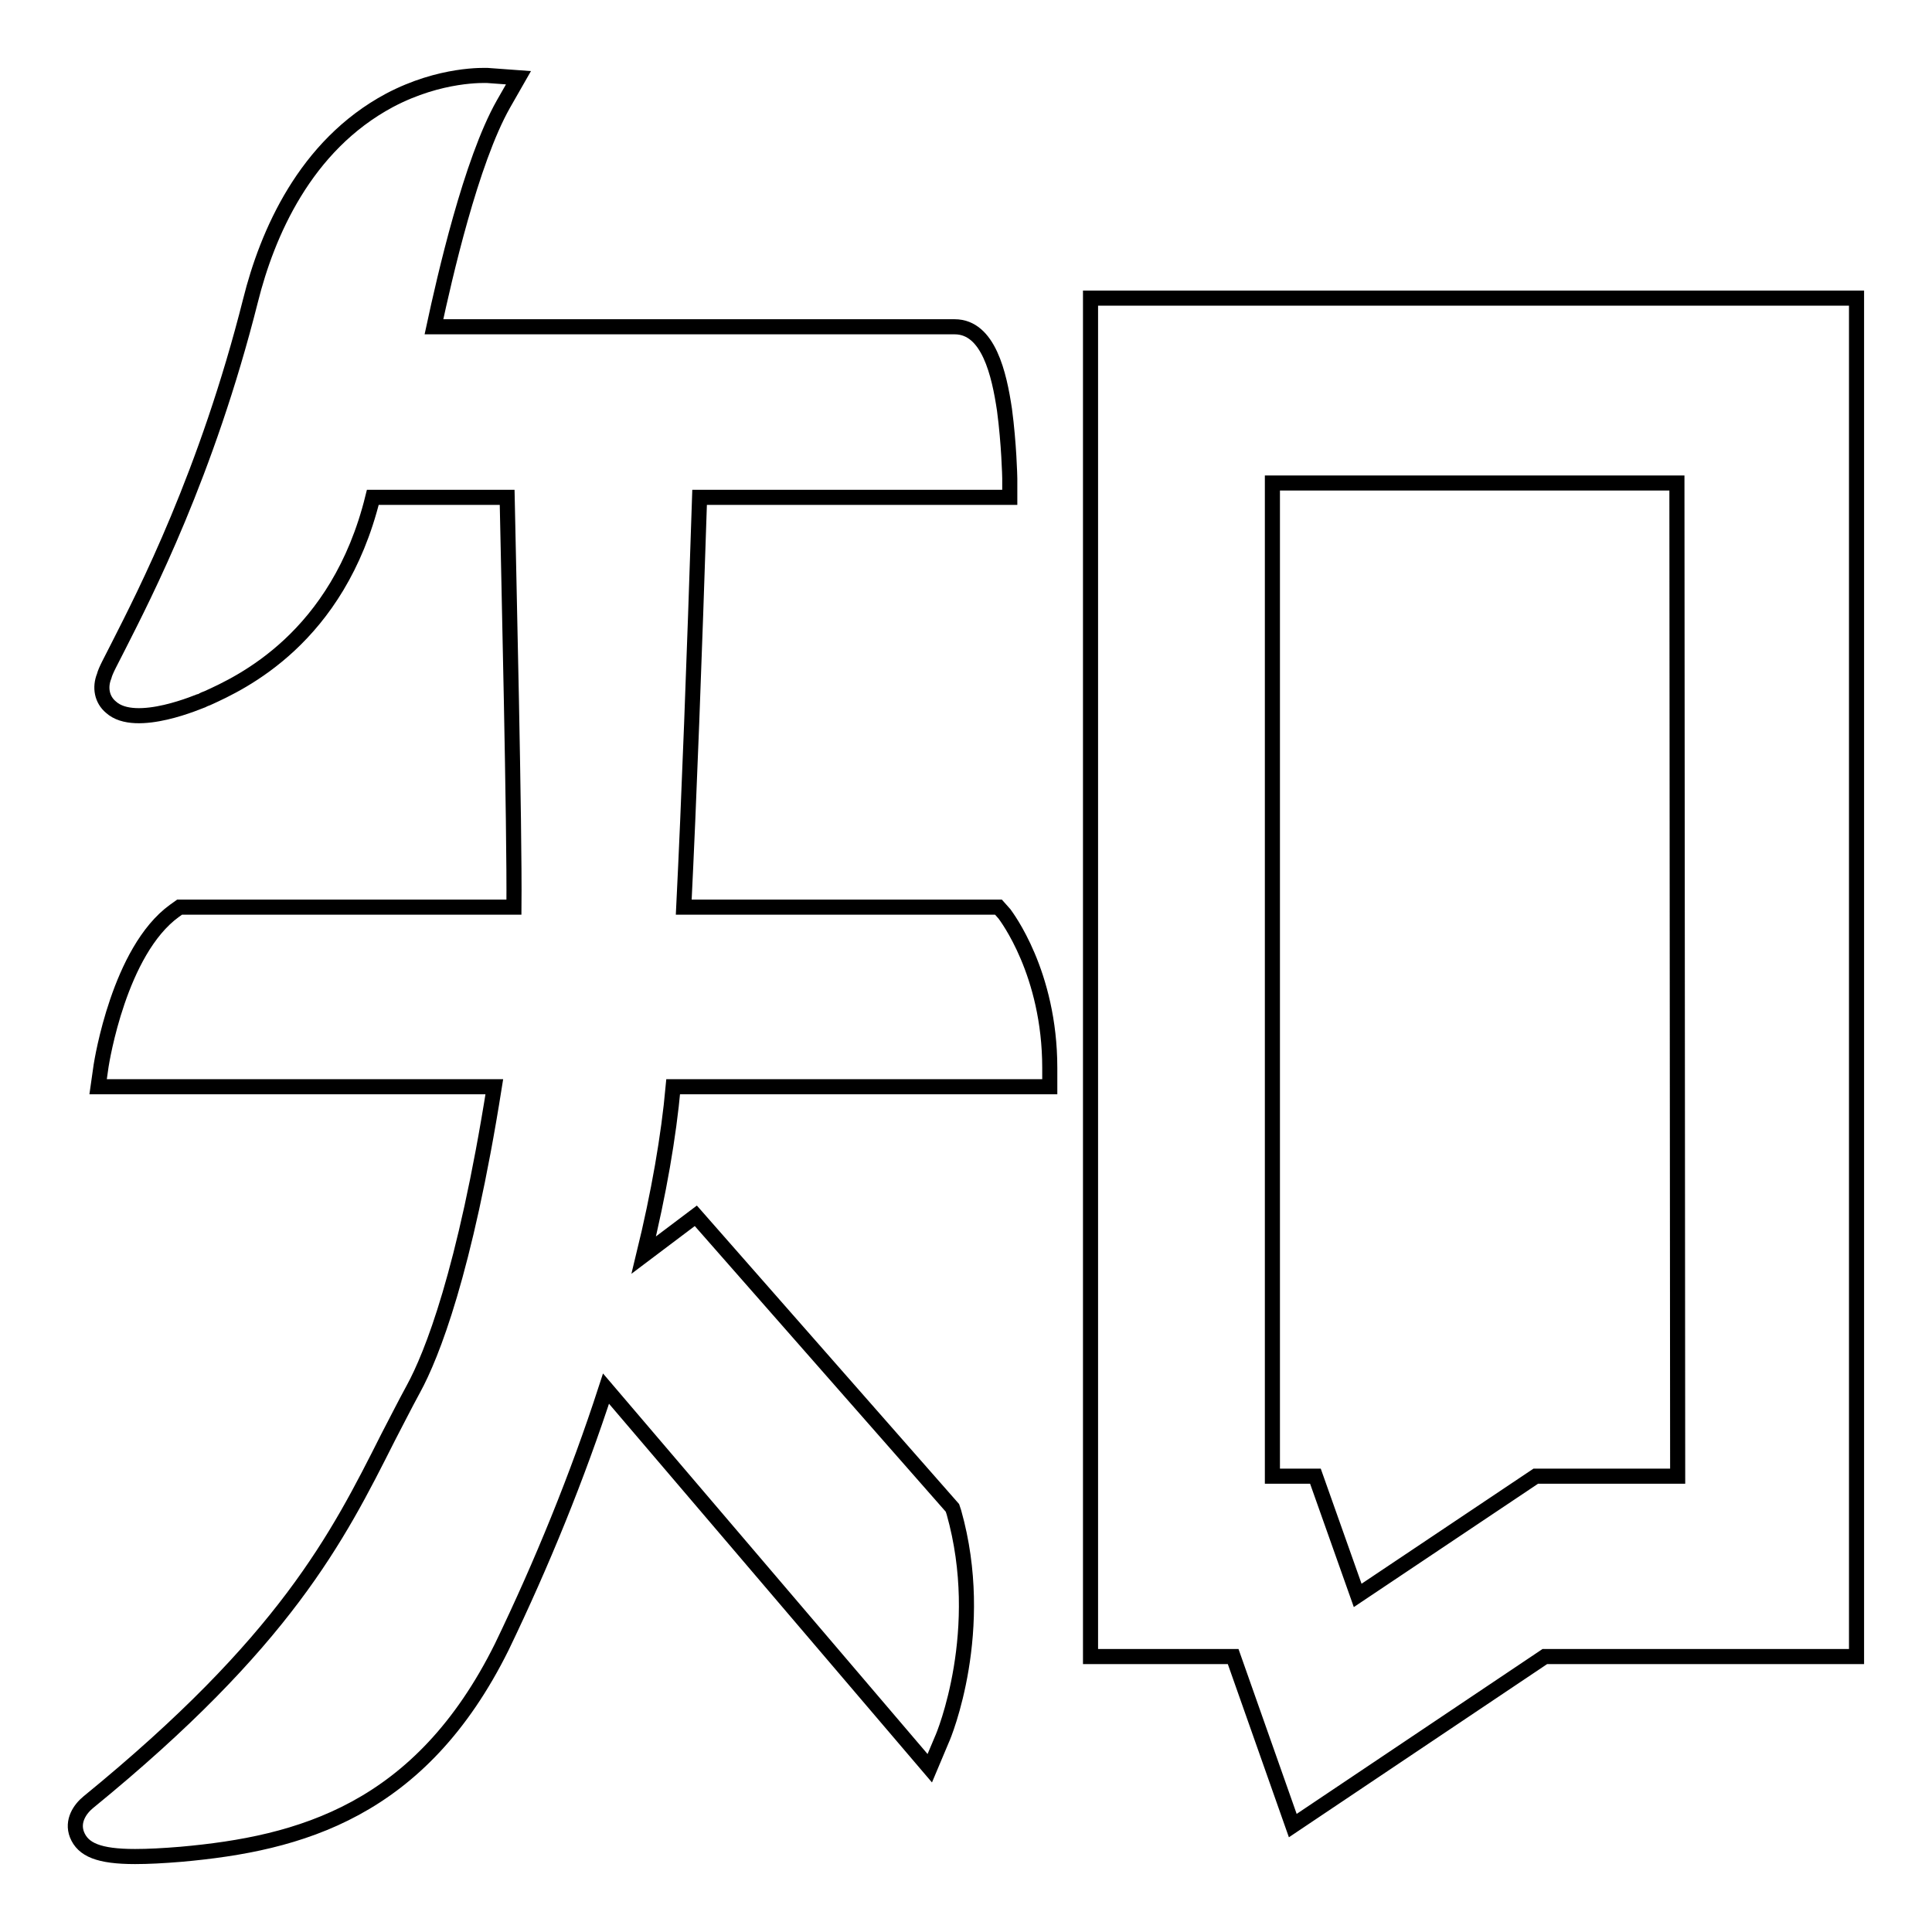
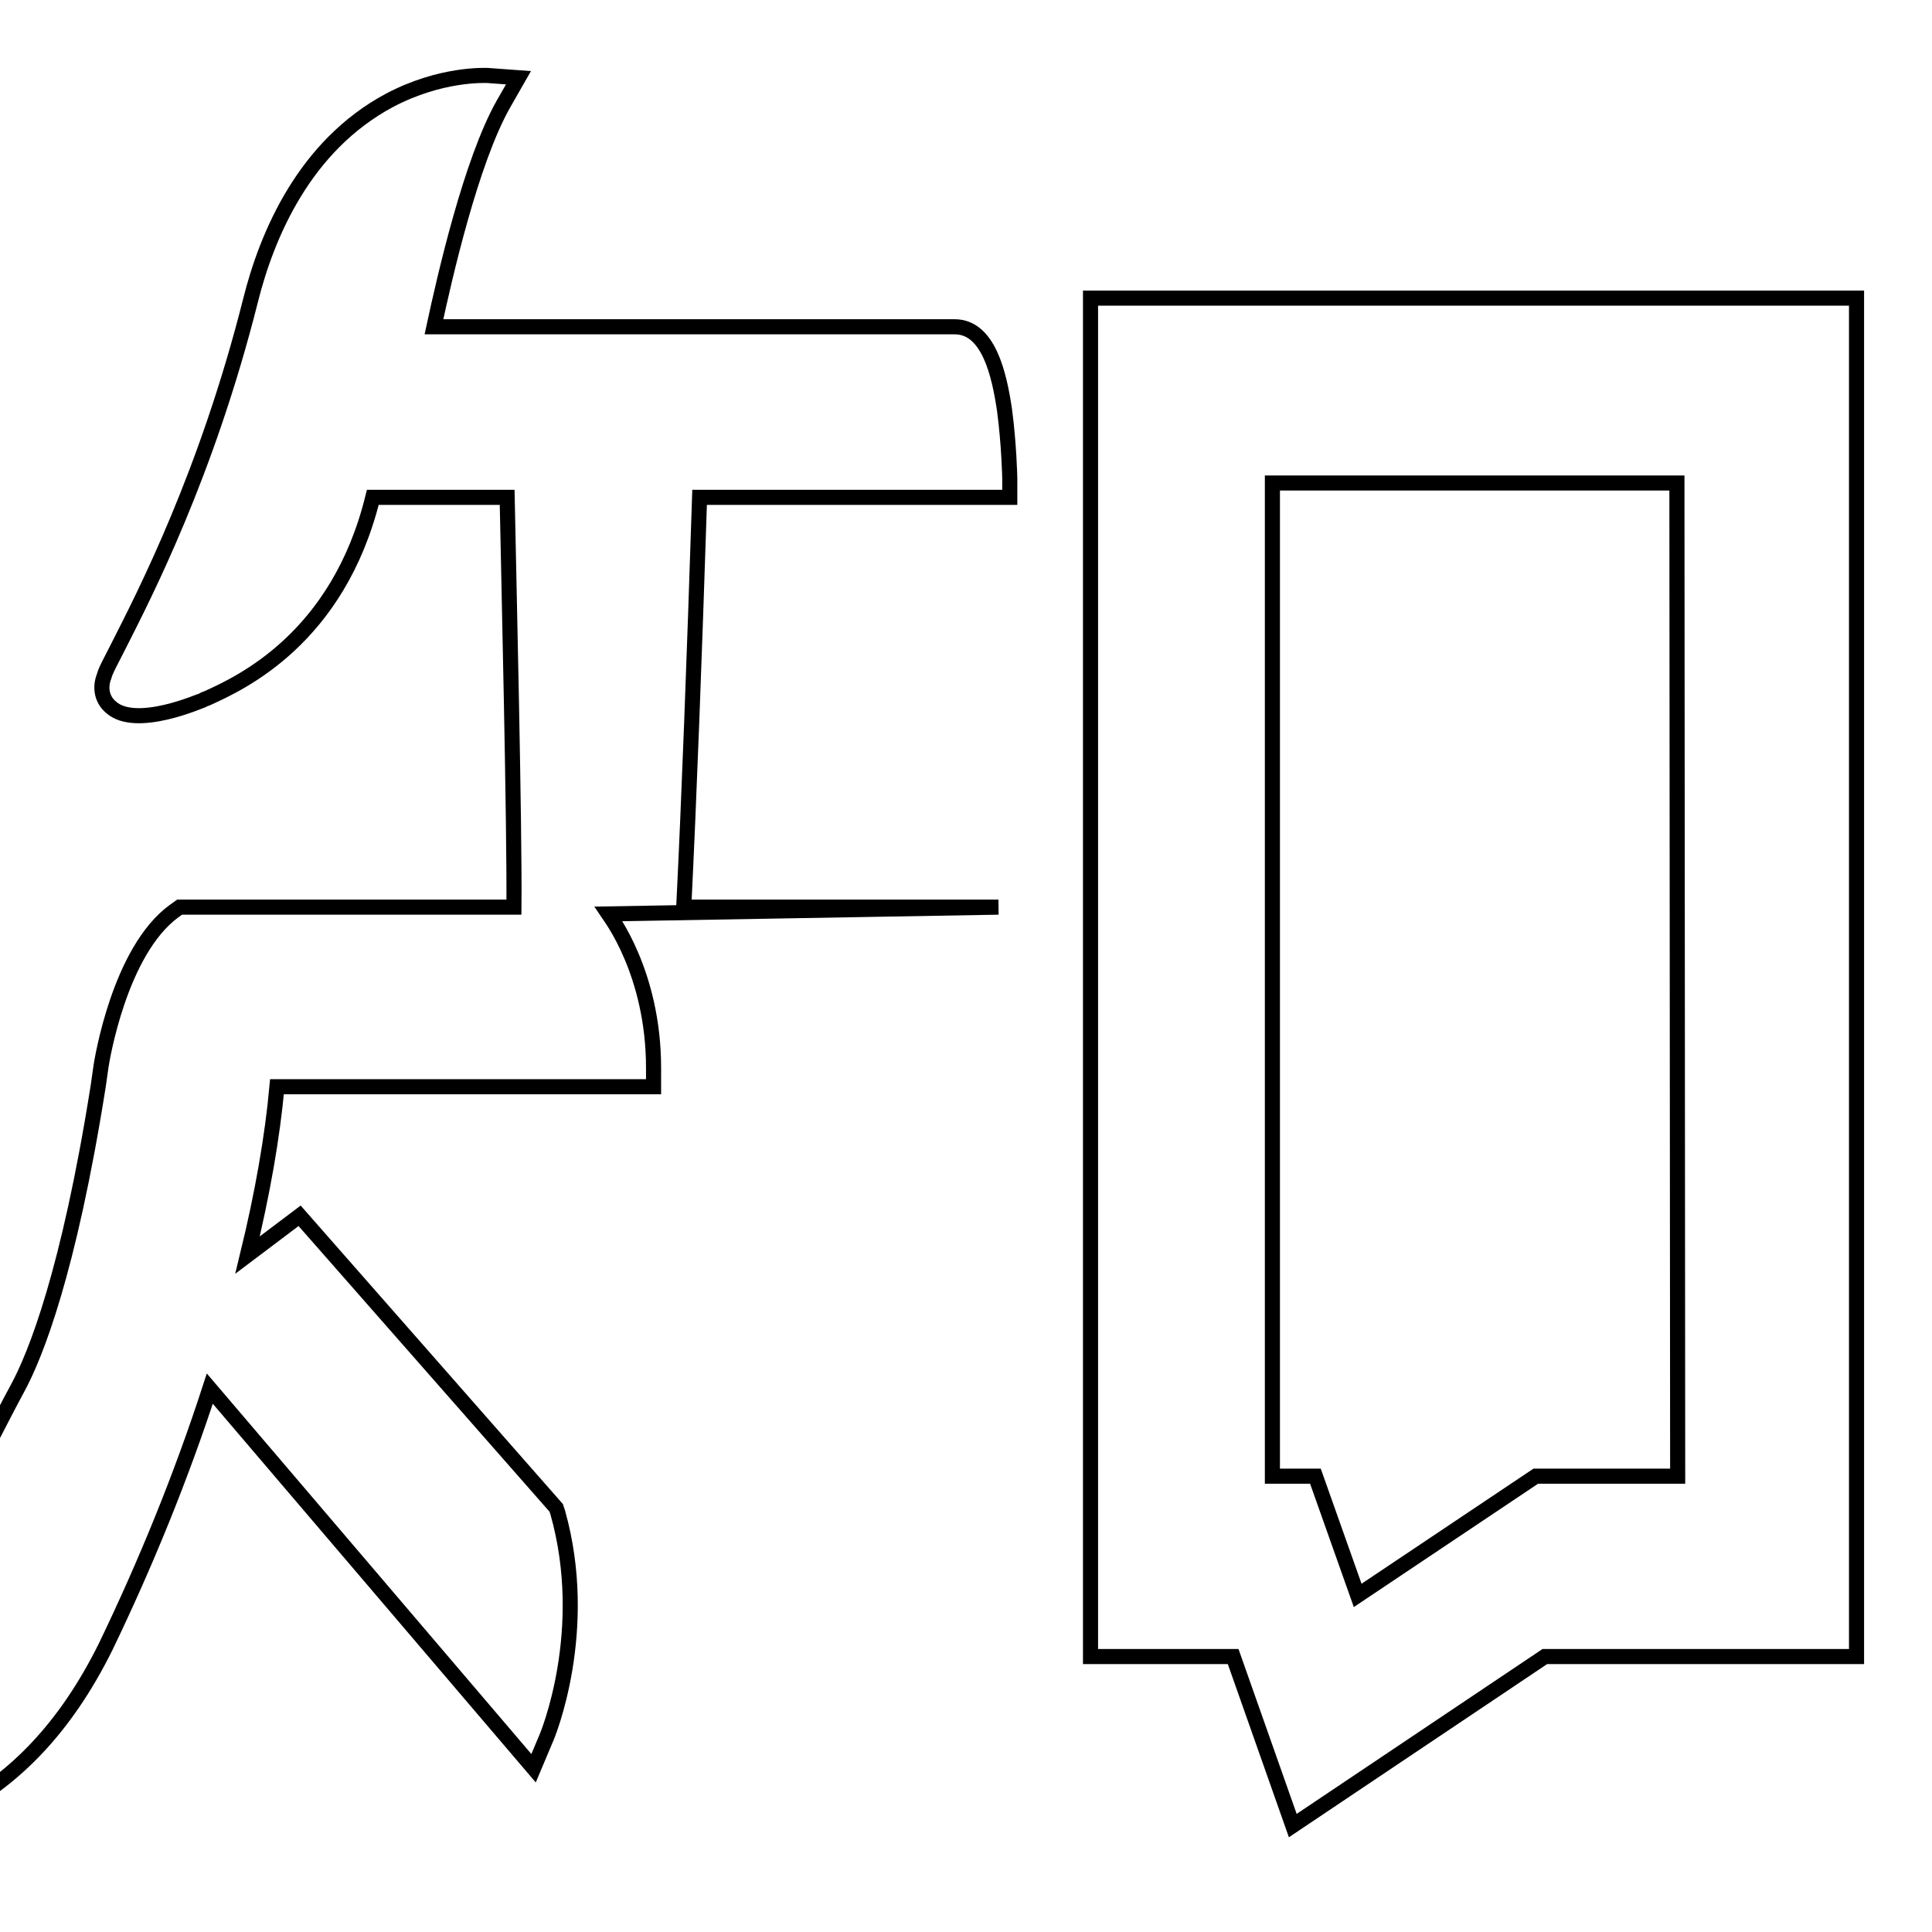
<svg xmlns="http://www.w3.org/2000/svg" version="1.1" x="0px" y="0px" viewBox="0 0 256 256" enable-background="new 0 0 256 256" xml:space="preserve">
  <g>
-     <path stroke-width="2" fill-opacity="0" stroke="#000000" d="M144.5,39.5v180h18.9l7.9,22.4l33.4-22.4H246v-180H144.5z M222.3,195.6h-18.8l-23.6,15.8l-5.6-15.8h-5.7V64 h53.6L222.3,195.6L222.3,195.6z M132.3,120.2H90.6c0.7-14.1,1.4-32.8,2.1-54.3h41.1l0-2.5c0-0.2-0.1-4.6-0.7-9.1 c-0.7-4.7-2.1-11-6.6-11h-69c1.4-6.5,4.9-21.9,9.2-29.5l2-3.5L64.6,10c-0.3,0-6.2-0.3-13,3.3c-11.2,6-16.2,17.7-18.4,26.5 c-5.8,23-14,38.9-17.5,45.8c-1,2-1.7,3.2-1.9,4c-0.6,1.5-0.3,3.1,0.9,4.1c3.3,3,12-0.9,12.1-0.9c0.2-0.1,0.4-0.2,0.7-0.3 c4.4-2,17.3-7.9,21.9-26.6h17.8c0.2,10.1,1,43.5,0.9,54.3H23.8l-0.7,0.5c-7.3,5.3-9.6,19.9-9.7,20.5L13,144h52.5 c-3.9,24.6-8.3,35.6-10.7,40c-1.2,2.2-2.3,4.4-3.4,6.5c-6.7,13.3-13.6,27-39.7,48.3c-1.1,0.9-2.2,2.5-1.5,4.3 c0.8,2,2.9,2.9,7.7,2.9c1.7,0,3.7-0.1,6.1-0.3c15.7-1.4,31.7-5.7,42.5-27.5c5.3-11,10-22.5,13.8-34.2l42.9,50.3l1.6-3.8 c0.3-0.6,6-14.5,1.6-30.1l-0.2-0.6l-34-38.7l-6.9,5.2c2-8.2,3.3-15.7,3.9-22.3h49.9v-2.5c0-12.6-5.8-20.1-6-20.4L132.3,120.2z" />
+     <path stroke-width="2" fill-opacity="0" stroke="#000000" d="M144.5,39.5v180h18.9l7.9,22.4l33.4-22.4H246v-180H144.5z M222.3,195.6h-18.8l-23.6,15.8l-5.6-15.8h-5.7V64 h53.6L222.3,195.6L222.3,195.6z M132.3,120.2H90.6c0.7-14.1,1.4-32.8,2.1-54.3h41.1l0-2.5c0-0.2-0.1-4.6-0.7-9.1 c-0.7-4.7-2.1-11-6.6-11h-69c1.4-6.5,4.9-21.9,9.2-29.5l2-3.5L64.6,10c-0.3,0-6.2-0.3-13,3.3c-11.2,6-16.2,17.7-18.4,26.5 c-5.8,23-14,38.9-17.5,45.8c-1,2-1.7,3.2-1.9,4c-0.6,1.5-0.3,3.1,0.9,4.1c3.3,3,12-0.9,12.1-0.9c0.2-0.1,0.4-0.2,0.7-0.3 c4.4-2,17.3-7.9,21.9-26.6h17.8c0.2,10.1,1,43.5,0.9,54.3H23.8l-0.7,0.5c-7.3,5.3-9.6,19.9-9.7,20.5L13,144c-3.9,24.6-8.3,35.6-10.7,40c-1.2,2.2-2.3,4.4-3.4,6.5c-6.7,13.3-13.6,27-39.7,48.3c-1.1,0.9-2.2,2.5-1.5,4.3 c0.8,2,2.9,2.9,7.7,2.9c1.7,0,3.7-0.1,6.1-0.3c15.7-1.4,31.7-5.7,42.5-27.5c5.3-11,10-22.5,13.8-34.2l42.9,50.3l1.6-3.8 c0.3-0.6,6-14.5,1.6-30.1l-0.2-0.6l-34-38.7l-6.9,5.2c2-8.2,3.3-15.7,3.9-22.3h49.9v-2.5c0-12.6-5.8-20.1-6-20.4L132.3,120.2z" />
  </g>
</svg>